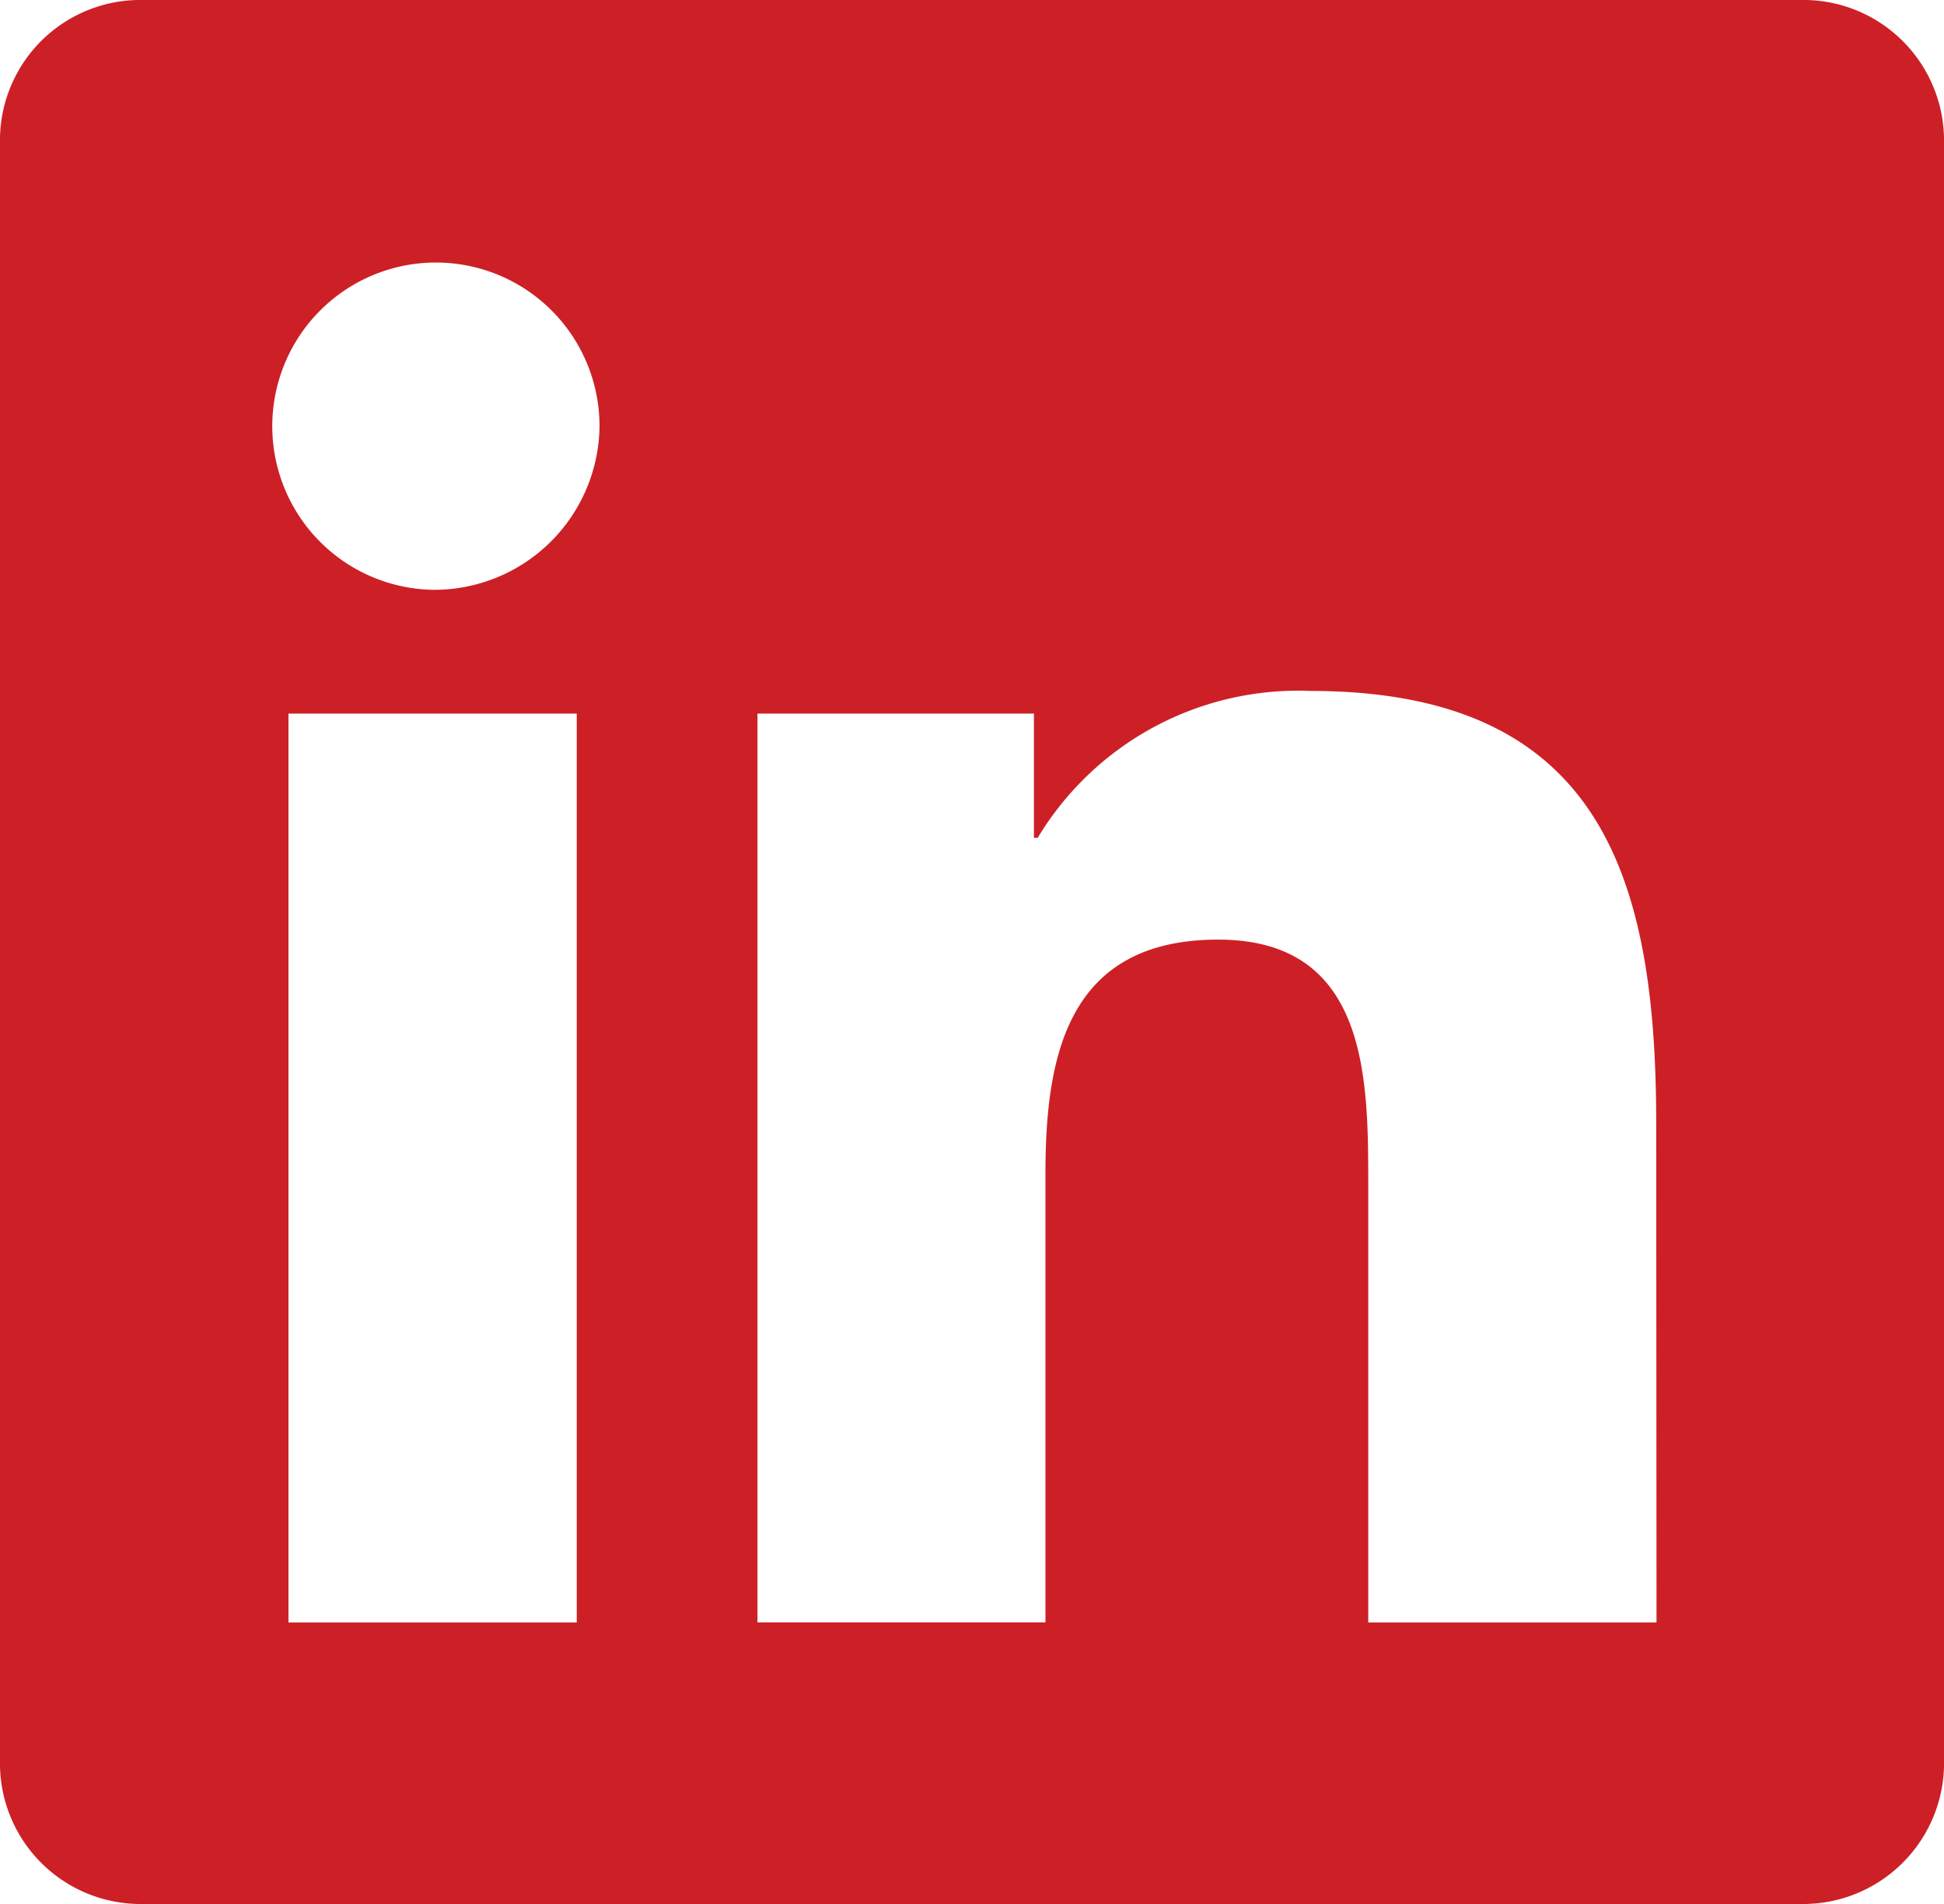
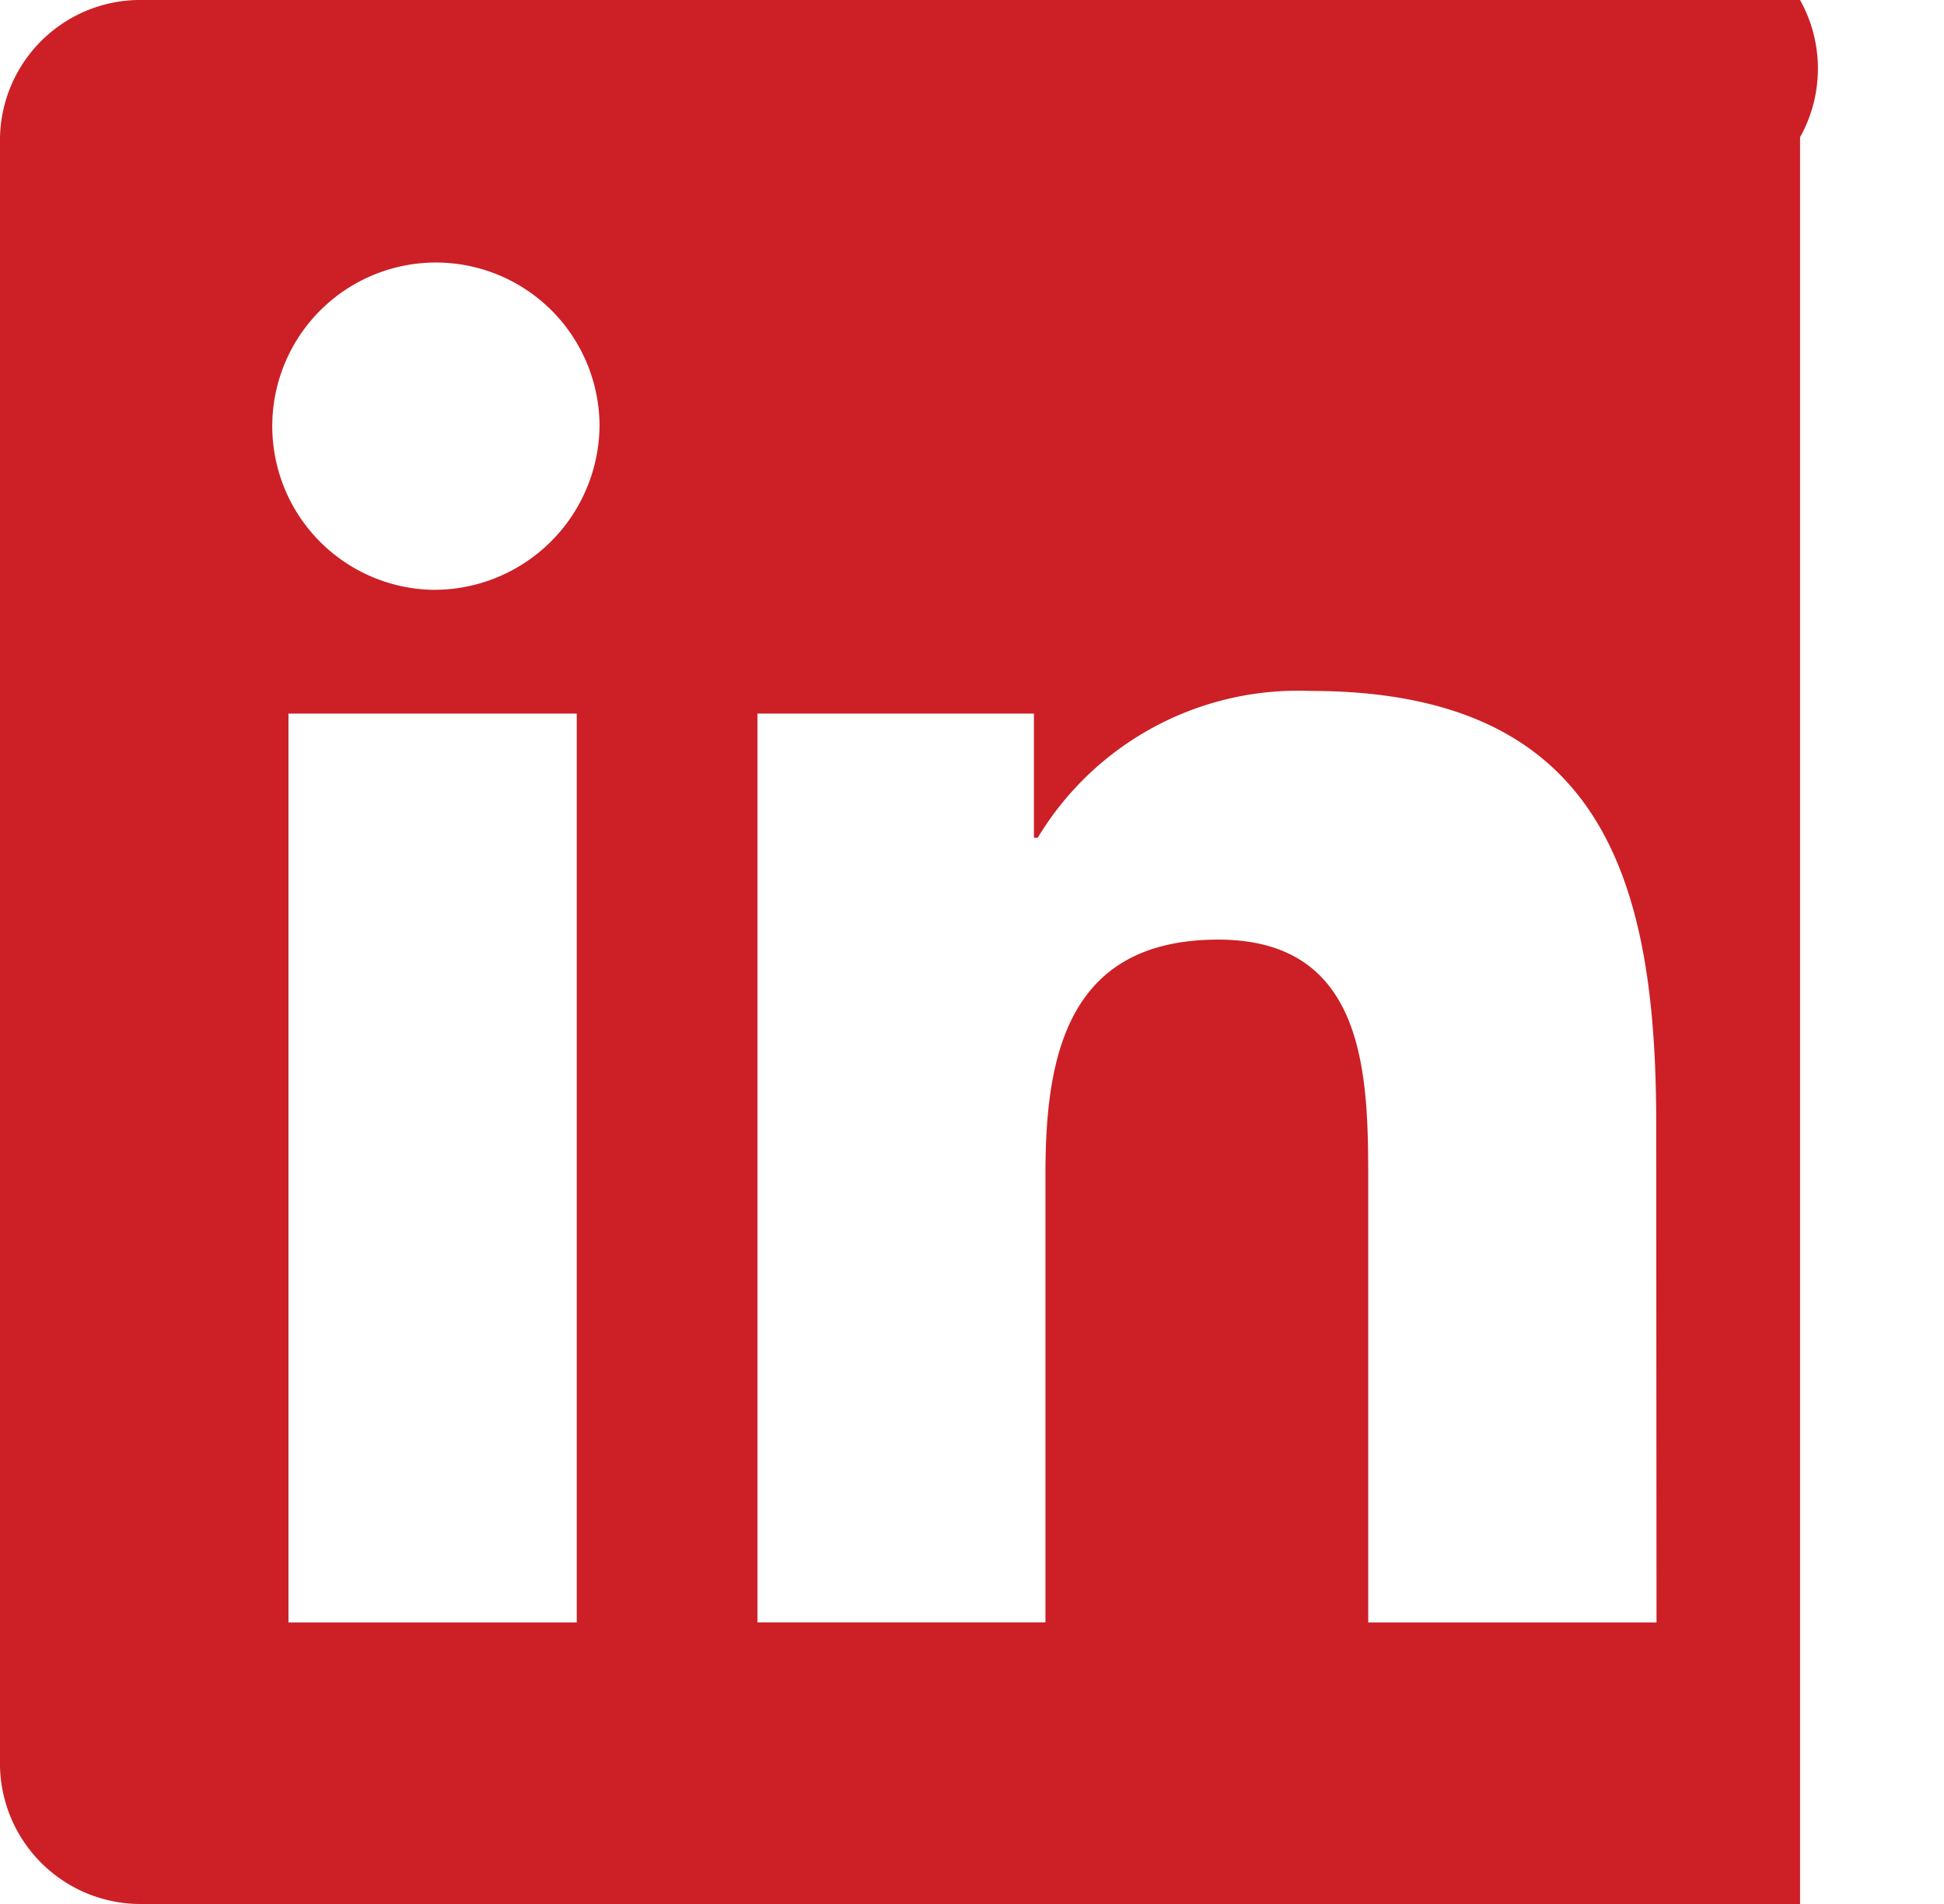
<svg xmlns="http://www.w3.org/2000/svg" width="19.556" height="19.149" viewBox="0 0 19.556 19.149">
-   <path id="Tracciato_39" data-name="Tracciato 39" d="M18.788,0H2.123A1.412,1.412,0,0,0,.68,1.38V17.765a1.415,1.415,0,0,0,1.444,1.384H18.788a1.418,1.418,0,0,0,1.448-1.38V1.38A1.415,1.415,0,0,0,18.788,0ZM6.482,16.318h-2.9V7.177h2.9ZM5.03,5.932A1.646,1.646,0,1,1,6.711,4.286,1.664,1.664,0,0,1,5.03,5.932ZM17.344,16.318h-2.9V11.874c0-1.058-.019-2.424-1.509-2.424-1.509,0-1.738,1.156-1.738,2.349v4.518H8.3V7.177h2.781V8.426h.038a3.058,3.058,0,0,1,2.742-1.477c2.937,0,3.48,1.892,3.48,4.353Z" transform="translate(-0.68)" fill="#CC2026" />
+   <path id="Tracciato_39" data-name="Tracciato 39" d="M18.788,0H2.123A1.412,1.412,0,0,0,.68,1.38V17.765a1.415,1.415,0,0,0,1.444,1.384H18.788V1.38A1.415,1.415,0,0,0,18.788,0ZM6.482,16.318h-2.9V7.177h2.9ZM5.03,5.932A1.646,1.646,0,1,1,6.711,4.286,1.664,1.664,0,0,1,5.03,5.932ZM17.344,16.318h-2.9V11.874c0-1.058-.019-2.424-1.509-2.424-1.509,0-1.738,1.156-1.738,2.349v4.518H8.3V7.177h2.781V8.426h.038a3.058,3.058,0,0,1,2.742-1.477c2.937,0,3.48,1.892,3.48,4.353Z" transform="translate(-0.68)" fill="#CC2026" />
</svg>